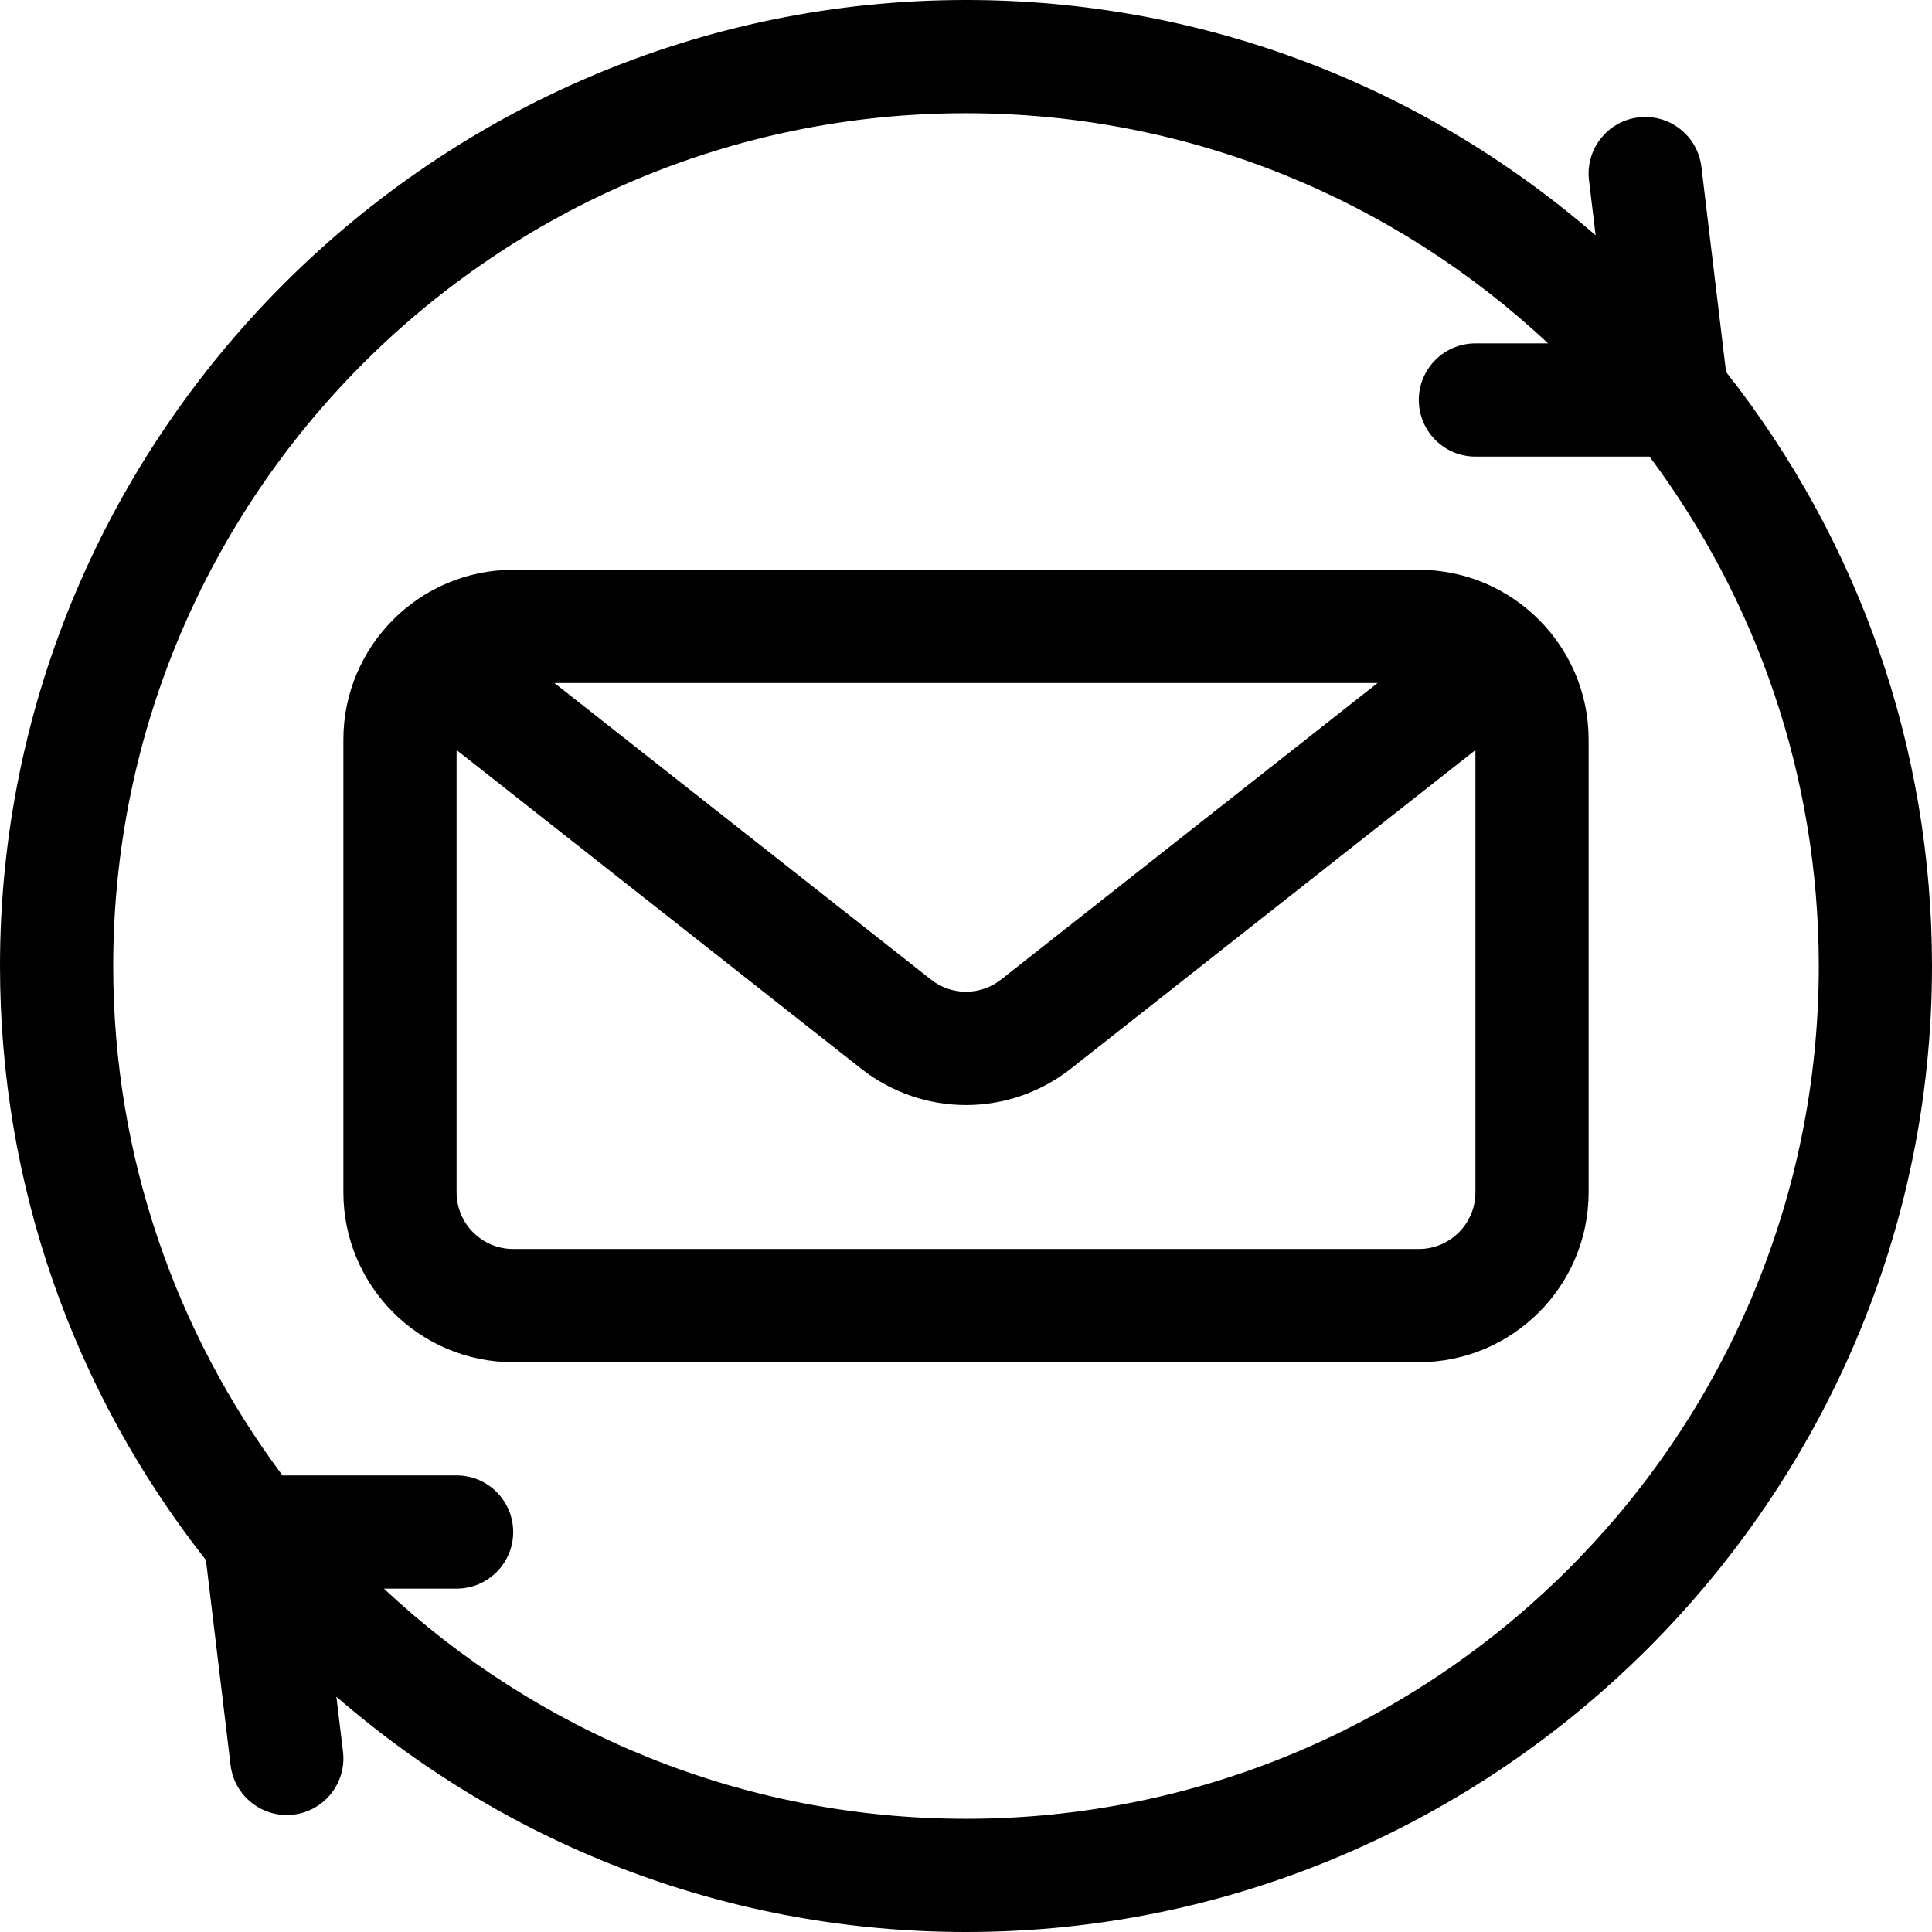
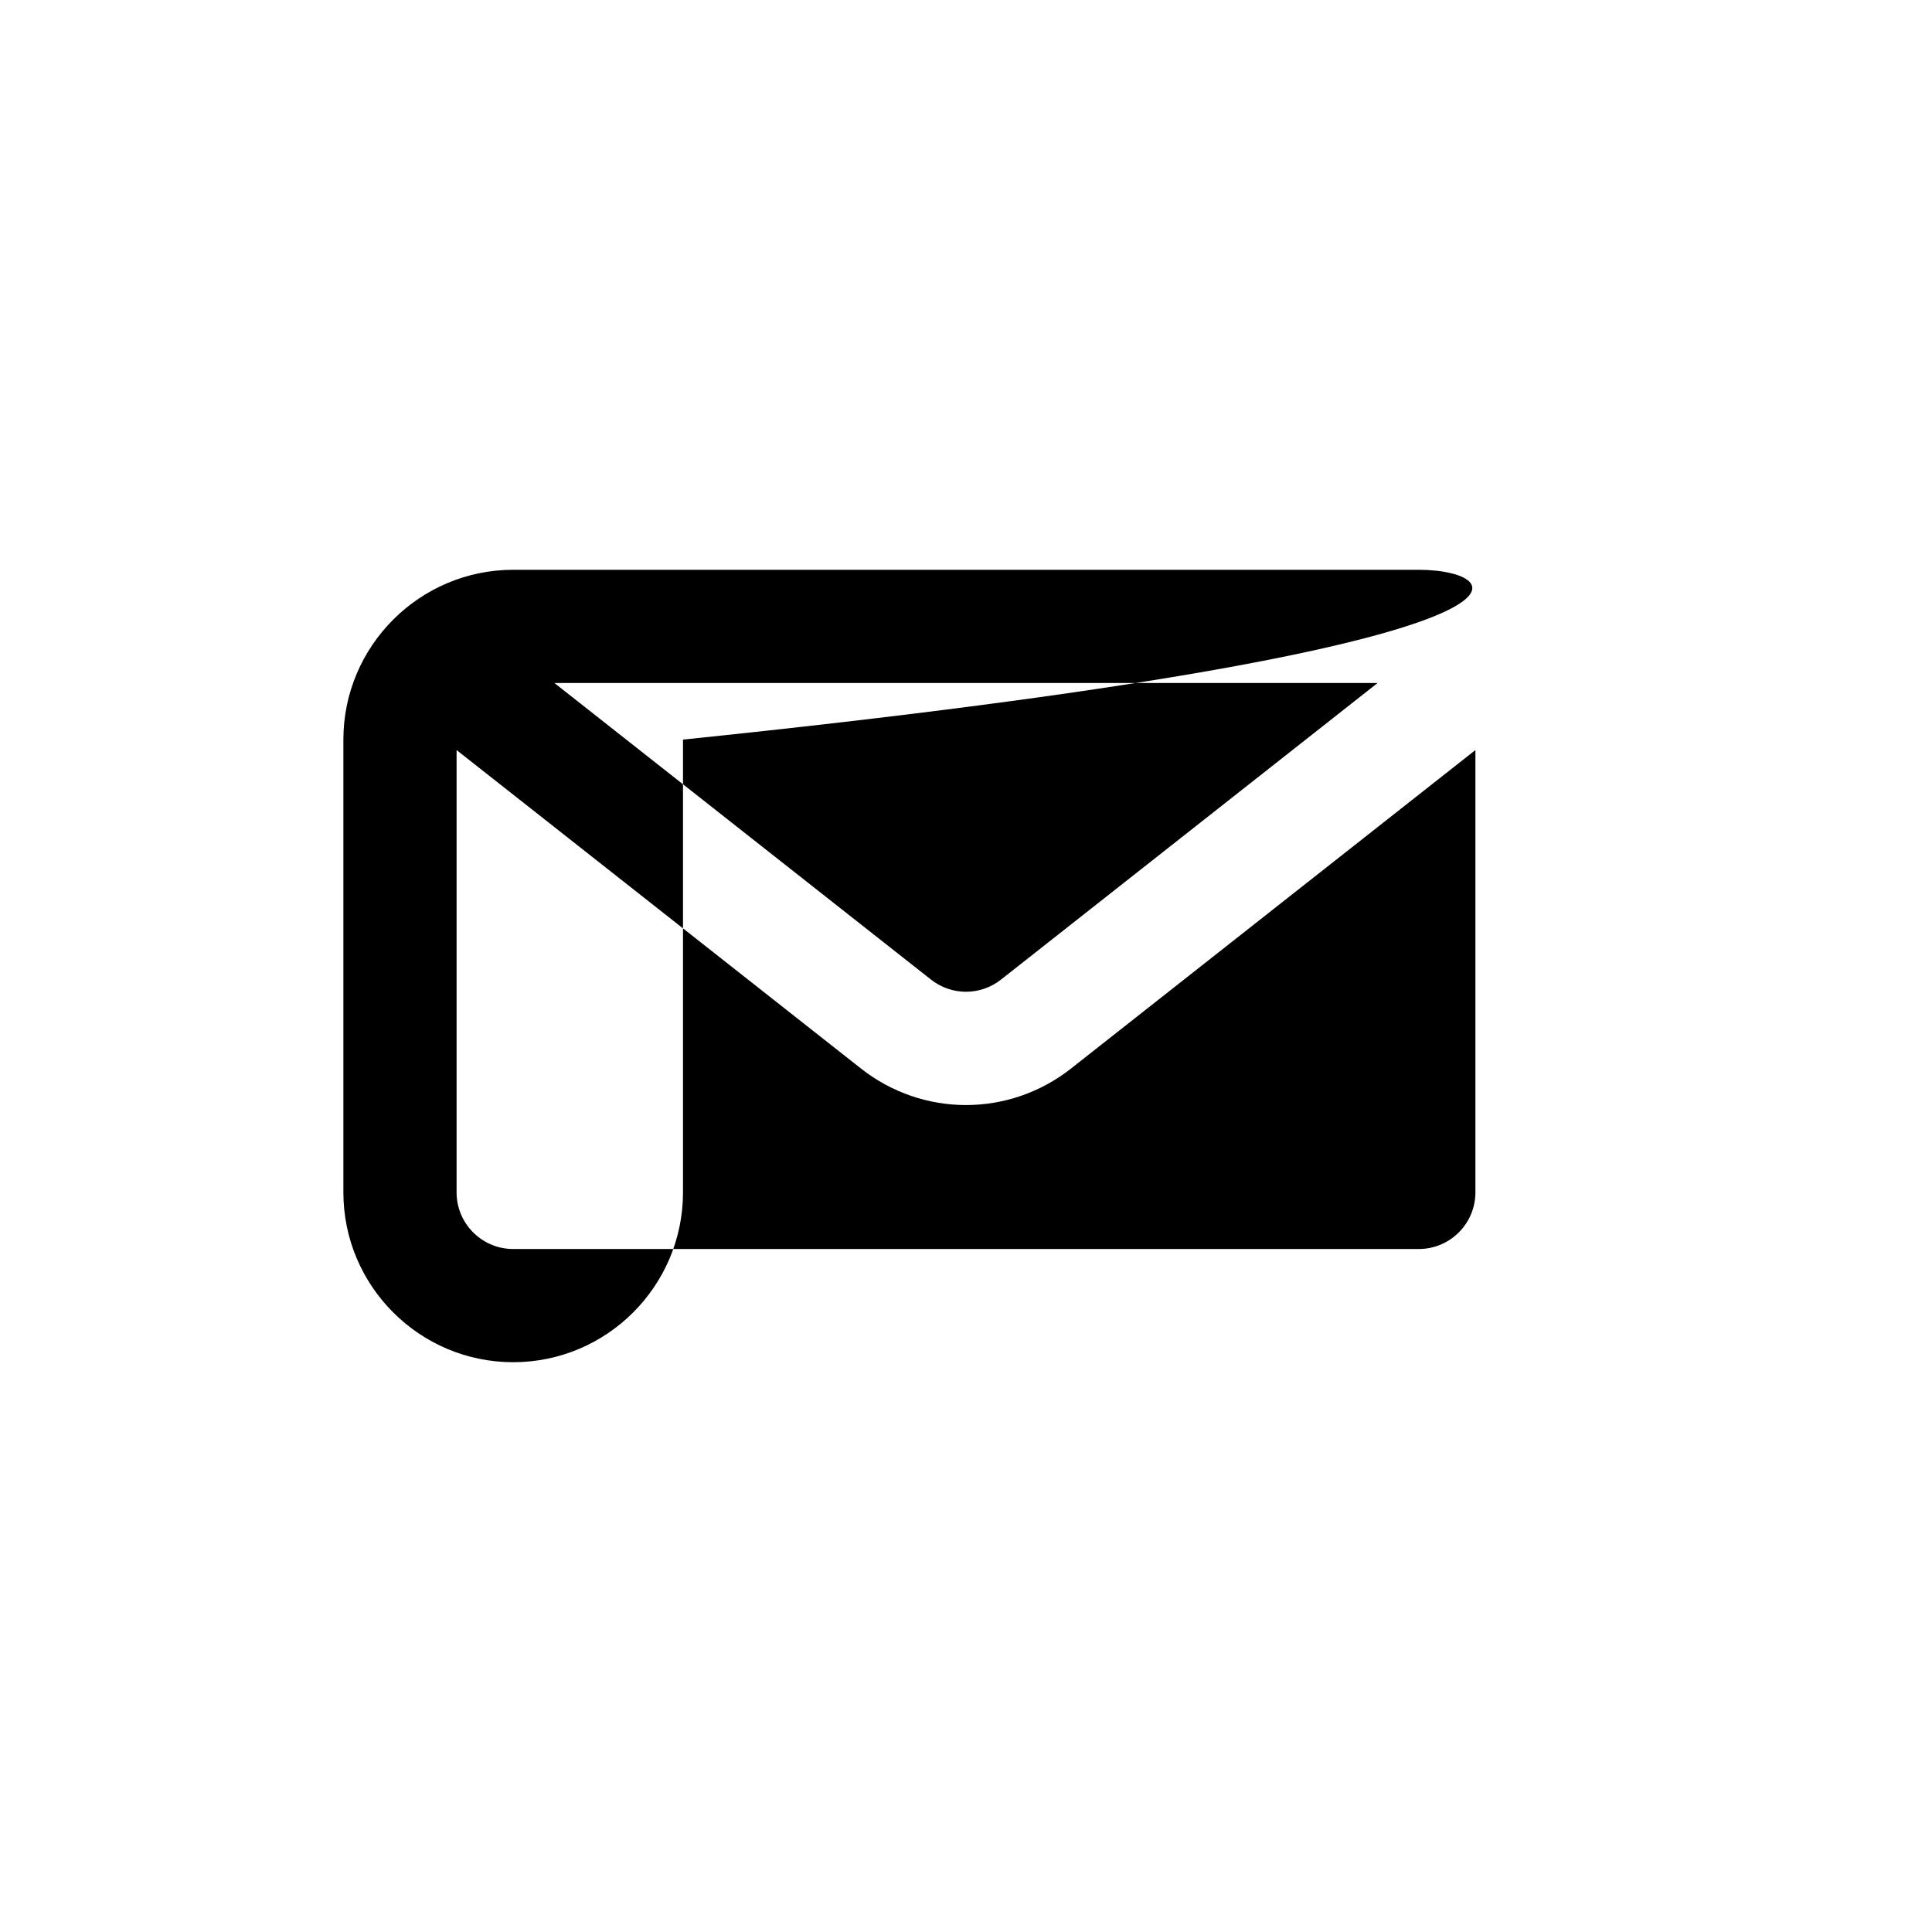
<svg xmlns="http://www.w3.org/2000/svg" version="1.1" id="Capa_1" x="0px" y="0px" viewBox="0 0 512 512" style="enable-background:new 0 0 512 512;" xml:space="preserve">
  <g>
    <g>
-       <path d="M376,151H136c-24.793,0-45,20.211-45,45v120c0,24.813,20.187,45,45,45h240c24.813,0,45-20.187,45-45V196    C421,171.207,400.789,151,376,151z M365.08,181l-99.799,78.598c-5.464,4.303-13.097,4.304-18.562,0L146.92,181H365.08z M391,316    c0,8.271-6.729,15-15,15H136c-8.271,0-15-6.729-15-15V198.773l107.158,84.393c8.197,6.455,18.02,9.683,27.842,9.683    c9.822,0,19.646-3.228,27.842-9.683L391,198.773V316z" />
+       <path d="M376,151H136c-24.793,0-45,20.211-45,45v120c0,24.813,20.187,45,45,45c24.813,0,45-20.187,45-45V196    C421,171.207,400.789,151,376,151z M365.08,181l-99.799,78.598c-5.464,4.303-13.097,4.304-18.562,0L146.92,181H365.08z M391,316    c0,8.271-6.729,15-15,15H136c-8.271,0-15-6.729-15-15V198.773l107.158,84.393c8.197,6.455,18.02,9.683,27.842,9.683    c9.822,0,19.646-3.228,27.842-9.683L391,198.773V316z" />
    </g>
  </g>
  <g>
    <g>
-       <path d="M457.424,98.568l-6.531-54.358c-0.988-8.225-8.454-14.087-16.683-13.104c-8.225,0.988-14.092,8.458-13.104,16.683    l1.75,14.565C376.276,22.013,317.713,0,256,0C115.231,0,0,115.264,0,256c0,57.62,19.194,112.49,54.574,157.429l6.533,54.361    c0.916,7.618,7.389,13.211,14.875,13.211c0.597,0,1.201-0.036,1.809-0.109c8.225-0.988,14.091-8.458,13.103-16.683l-1.751-14.565    C135.724,489.987,194.287,512,256,512c140.769,0,256-115.264,256-256C512,198.379,492.806,143.508,457.424,98.568z M256,482    c-59.583,0-113.844-23.188-154.262-61H121c8.284,0,15-6.716,15-15s-6.716-15-15-15H74.859C46.695,353.306,30,306.566,30,256    C30,131.383,131.383,30,256,30c59.583,0,113.844,23.188,154.262,61H391c-8.284,0-15,6.716-15,15s6.716,15,15,15h46.141    C465.305,158.694,482,205.434,482,256C482,380.617,380.617,482,256,482z" />
-     </g>
+       </g>
  </g>
  <g>
</g>
  <g>
</g>
  <g>
</g>
  <g>
</g>
  <g>
</g>
  <g>
</g>
  <g>
</g>
  <g>
</g>
  <g>
</g>
  <g>
</g>
  <g>
</g>
  <g>
</g>
  <g>
</g>
  <g>
</g>
  <g>
</g>
</svg>